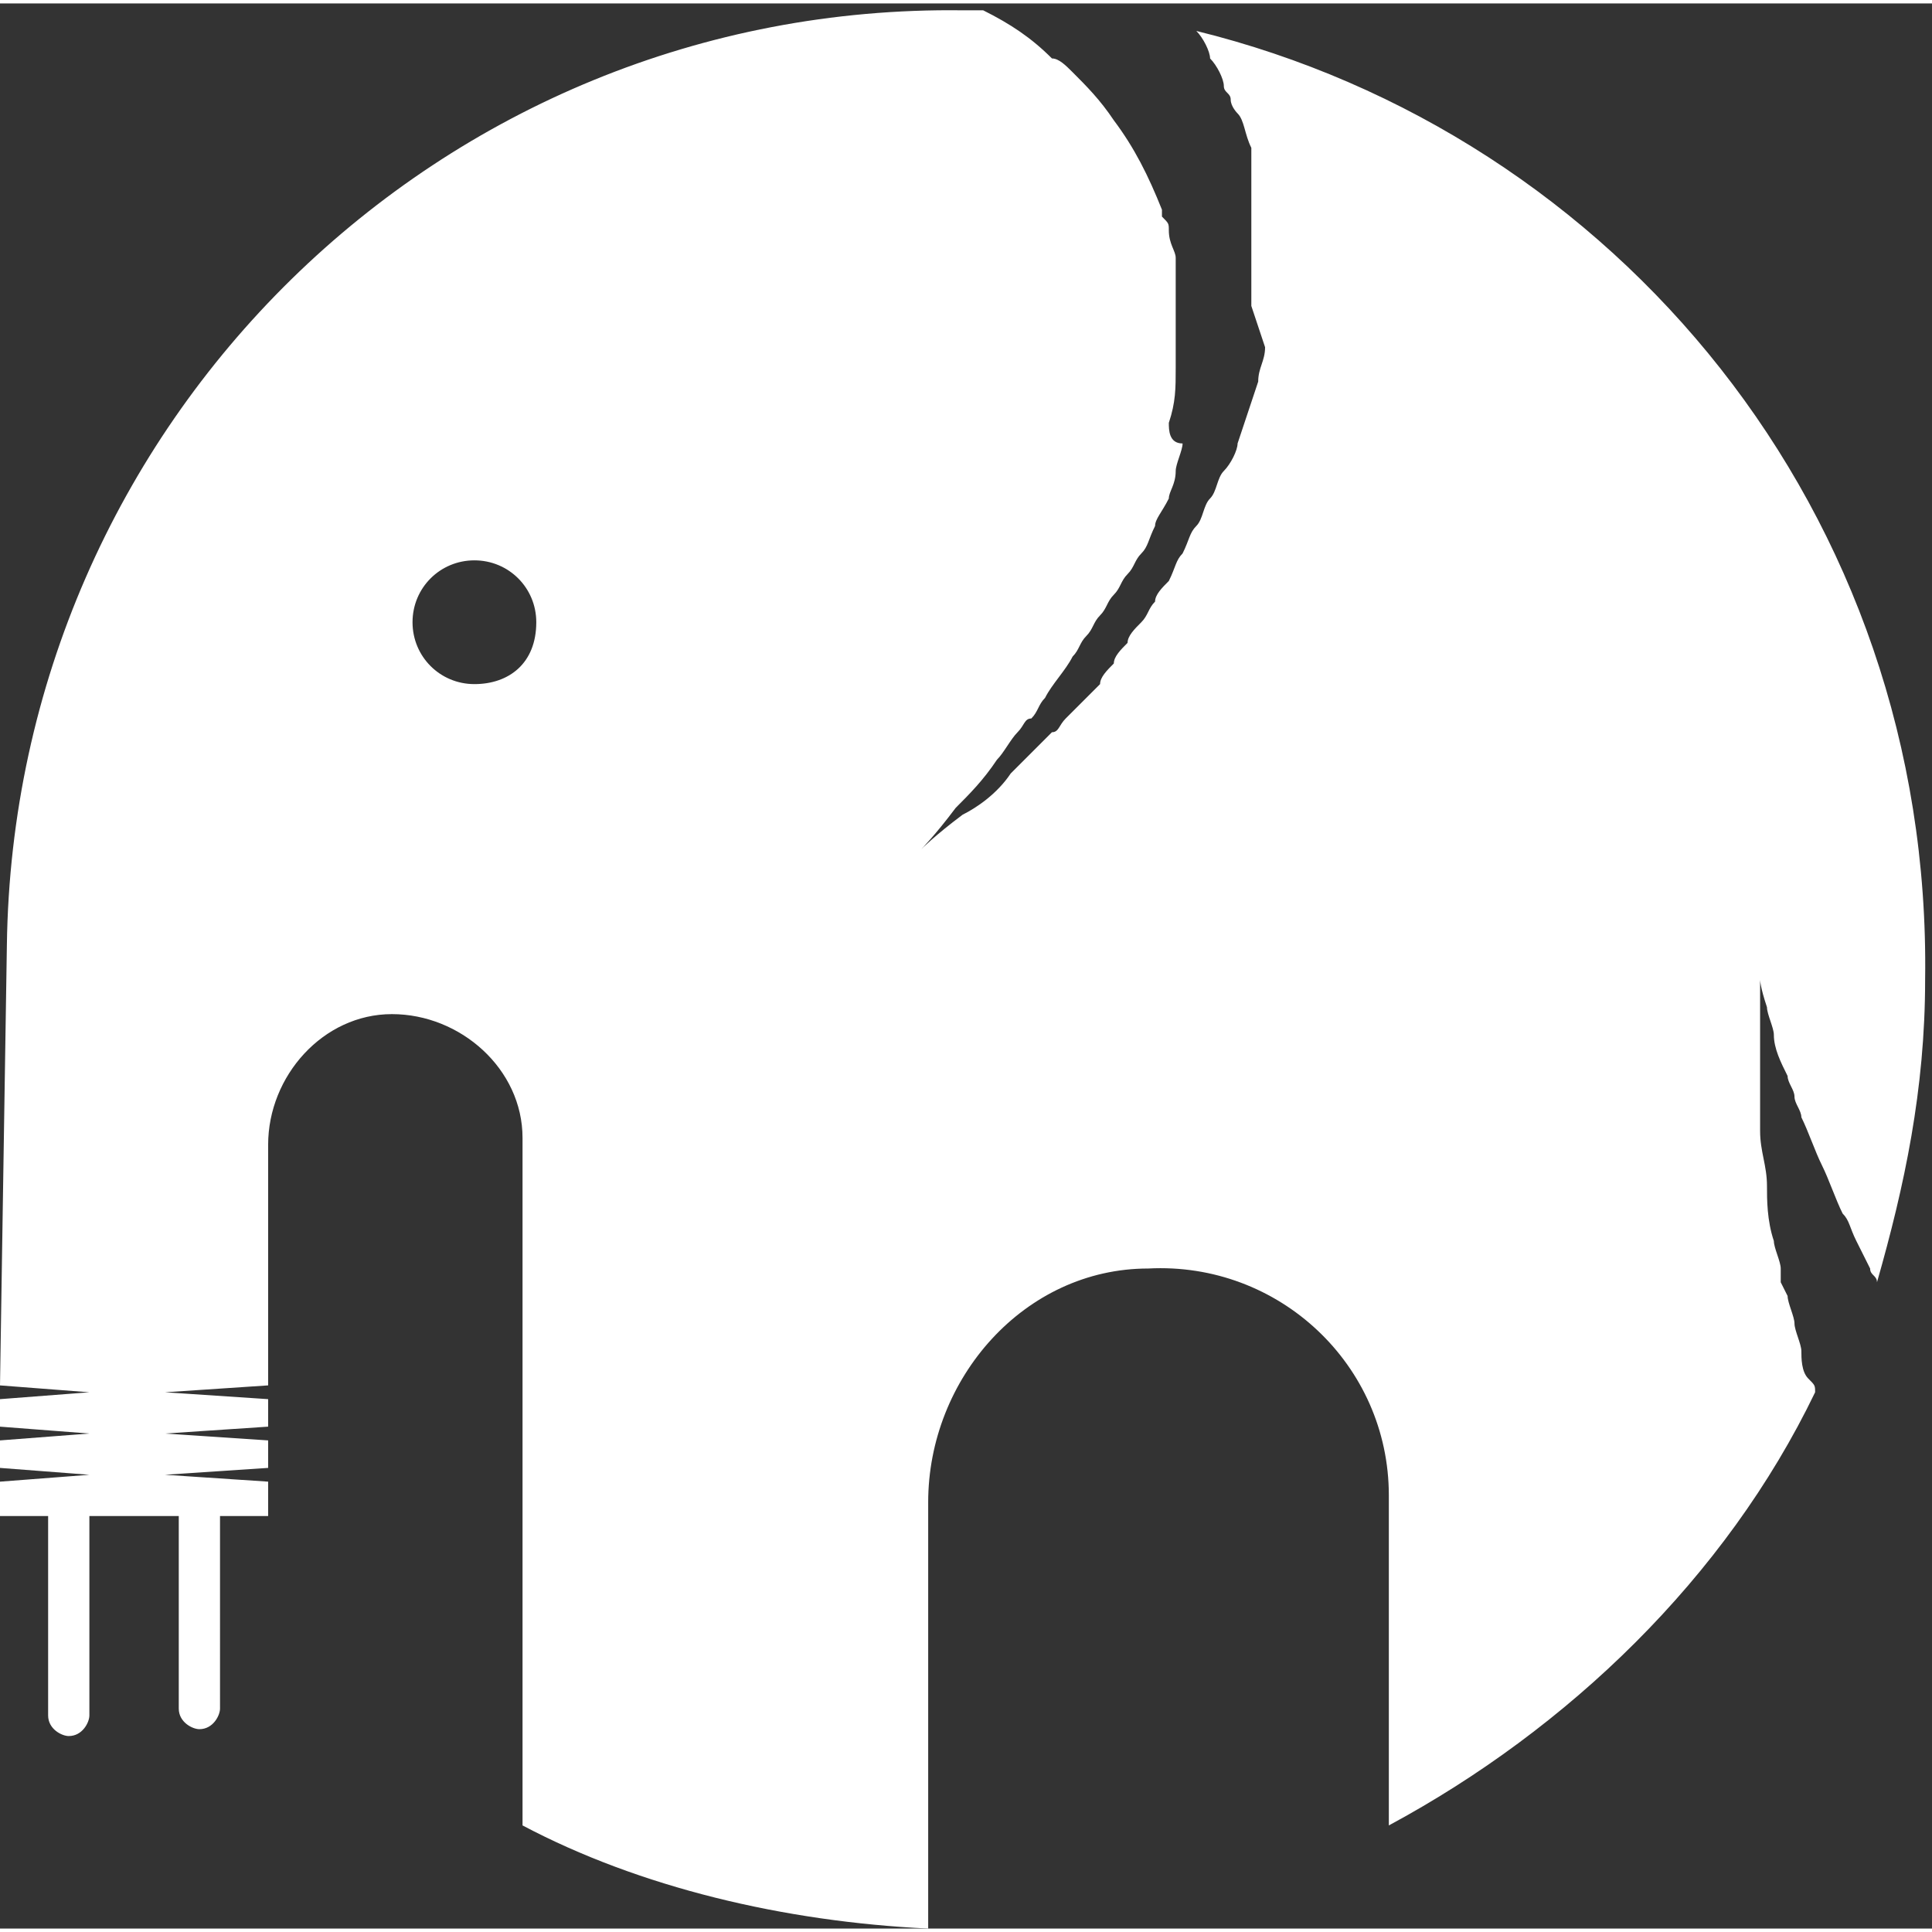
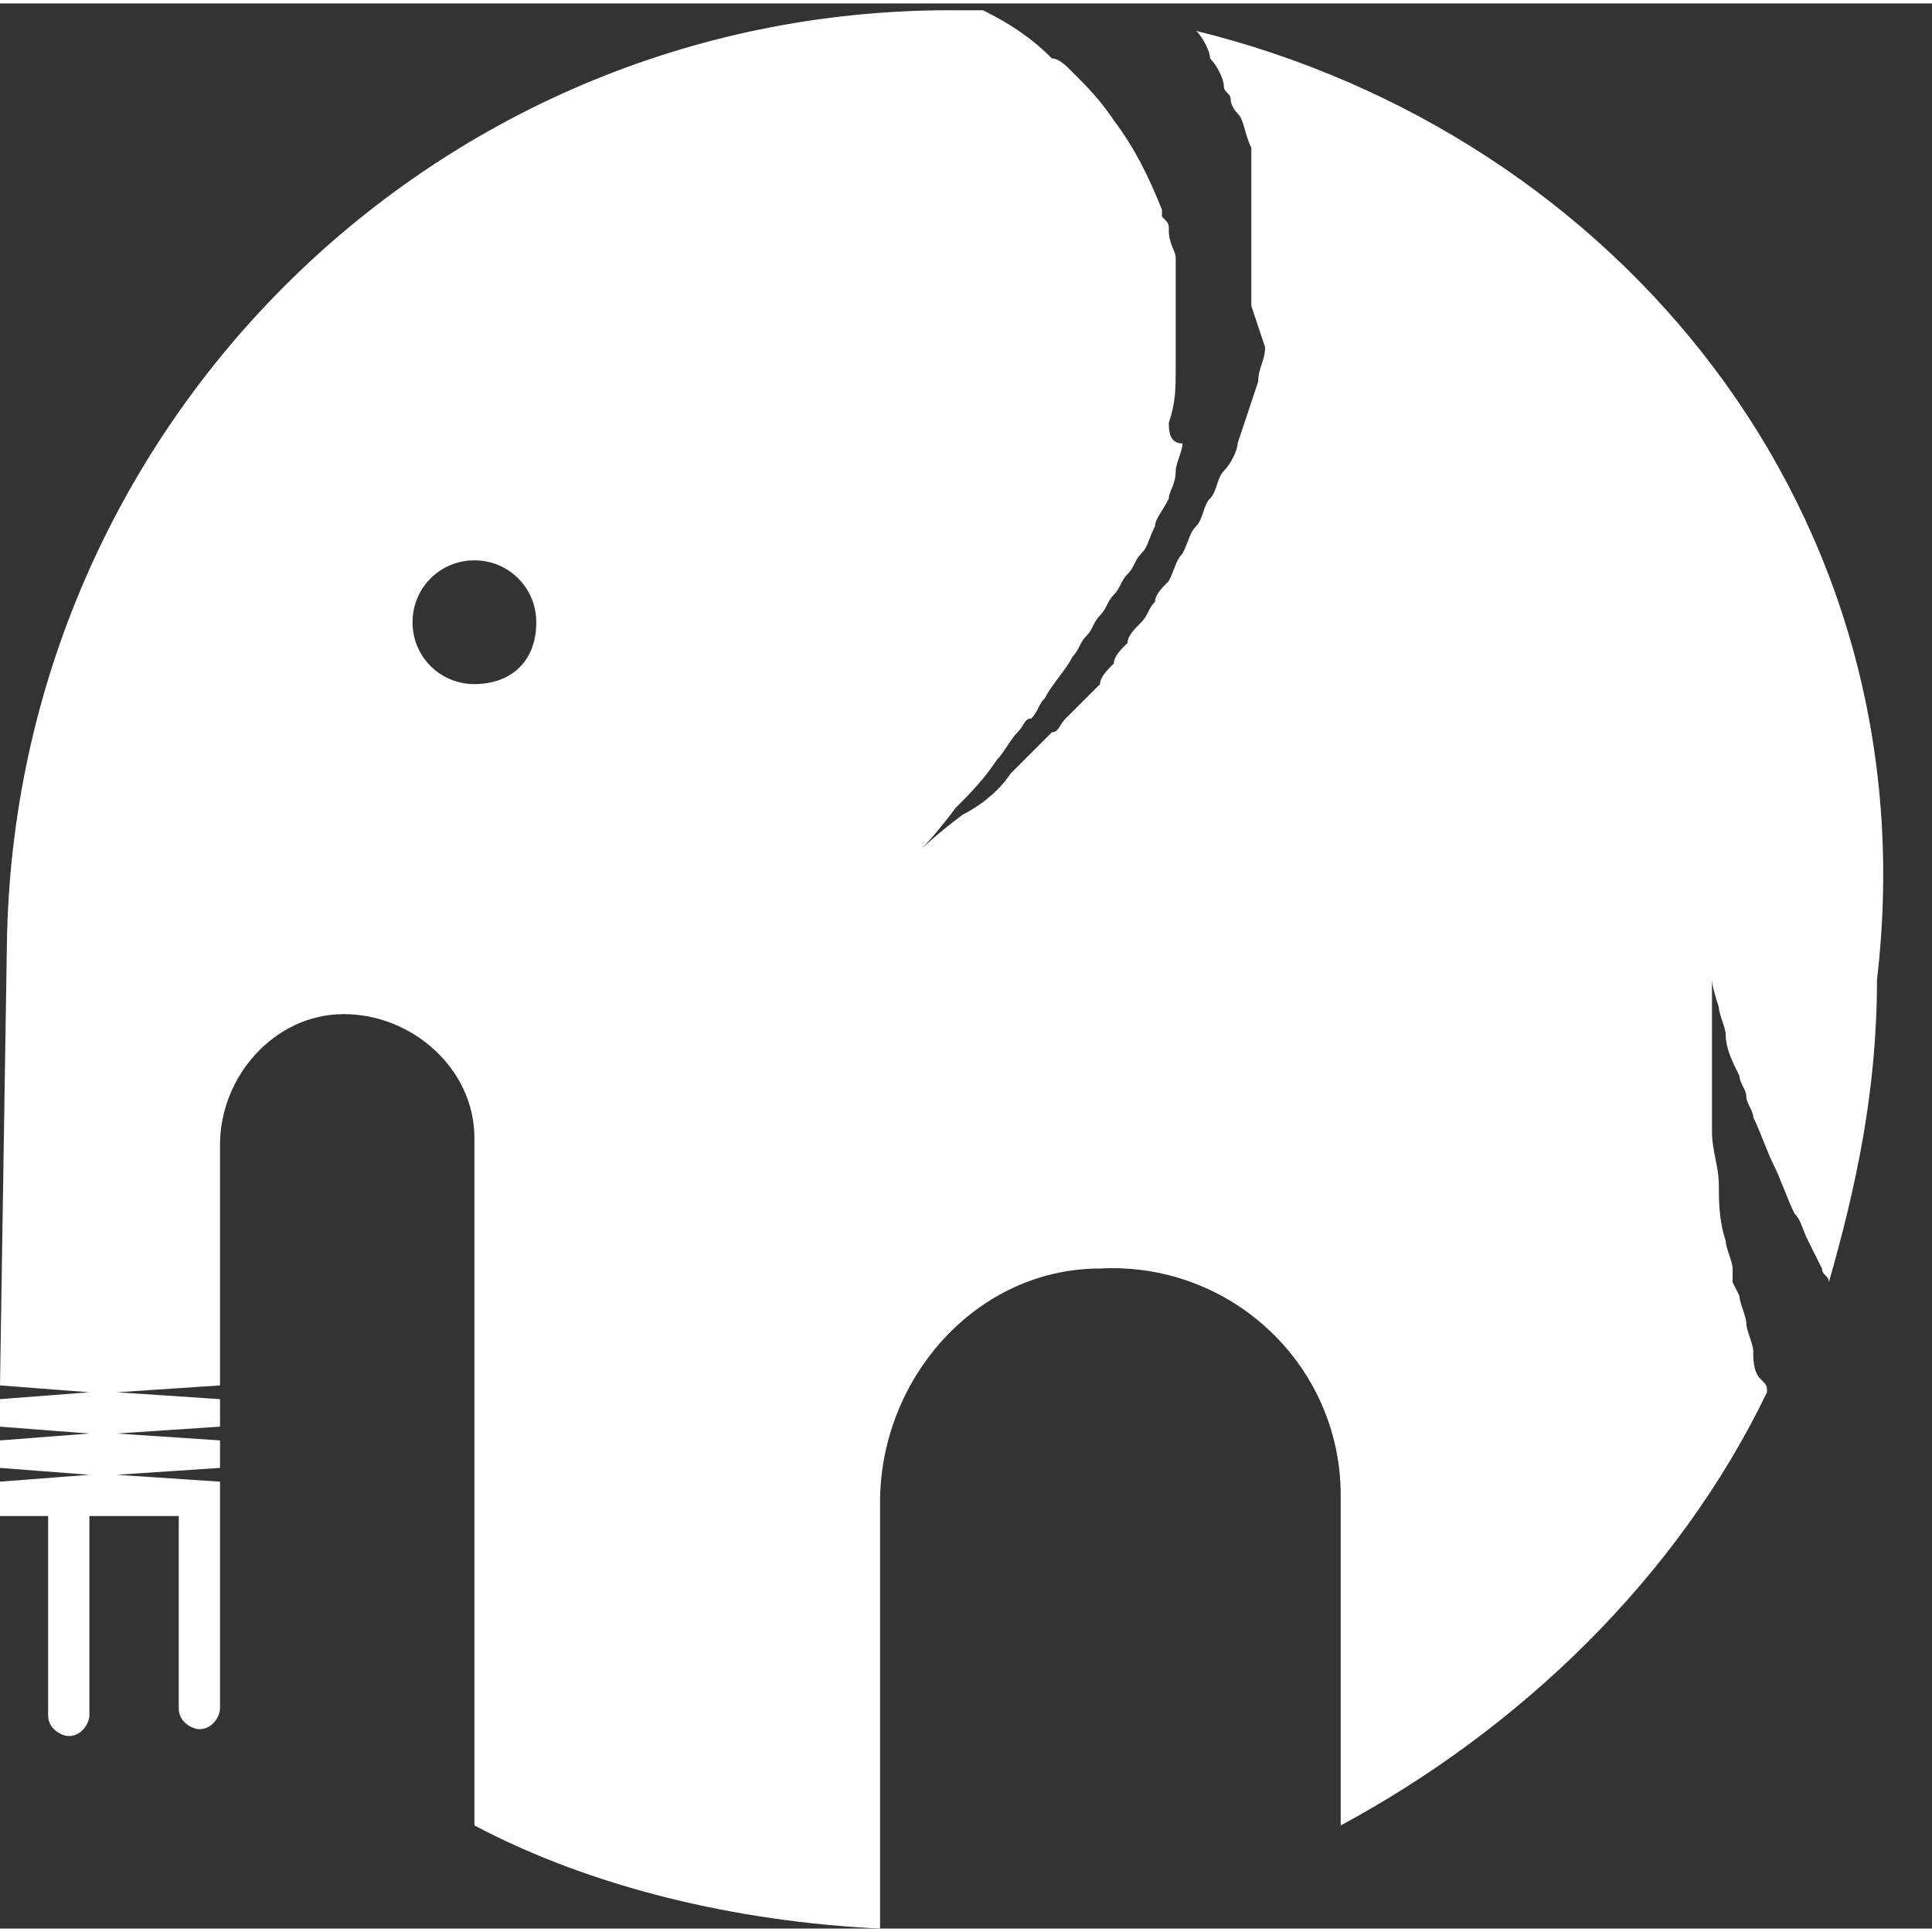
<svg xmlns="http://www.w3.org/2000/svg" xmlns:xlink="http://www.w3.org/1999/xlink" version="1.0" id="Layer_1" x="0px" y="0px" viewBox="0 0 28.1 28" style="enable-background:new 0 0 28.1 28;" xml:space="preserve" height="24" width="24">
  <rect x="0" y="0" width="28.1" height="28" fill="#333333" stroke="none" />
  <style type="text/css">
	.st0{fill:none;}
	.st1{clip-path:url(#SVGID_4_);fill:#FFFFFF;}
	.st2{clip-path:url(#SVGID_4_);fill:none;}
	.st3{clip-path:url(#SVGID_4_);}
	.st4{opacity:0.2;clip-path:url(#SVGID_6_);}
	.st5{clip-path:url(#SVGID_14_);fill:#FFFFFF;}
	.st6{clip-path:url(#SVGID_16_);fill:#FFFFFF;}
</style>
  <g>
    <defs>
      <rect id="SVGID_1_" x="-260.5" y="-486" width="1000" height="1000" />
    </defs>
    <clipPath id="SVGID_2_">
      <use xlink:href="#SVGID_1_" style="overflow:visible;" />
    </clipPath>
  </g>
-   <rect x="-260.5" y="-486" class="st0" width="1000" height="1000" />
  <g>
    <defs>
-       <path id="SVGID_3_" d="M17.4,0.4c0.1,0.1,0.2,0.3,0.2,0.4c0.1,0.1,0.2,0.3,0.2,0.4c0,0.1,0.1,0.1,0.1,0.2c0,0.1,0.1,0.2,0.1,0.2    c0.1,0.1,0.1,0.3,0.2,0.5c0,0,0,0.1,0,0.1c0,0.1,0,0.1,0,0.2l0,0.2l0,0.2c0,0.1,0,0.2,0,0.2c0,0.2,0,0.3,0,0.5c0,0.2,0,0.3,0,0.5    l0,0.2c0,0.1,0,0.2,0,0.2L18.4,5c0,0.2-0.1,0.3-0.1,0.5c-0.1,0.3-0.2,0.6-0.3,0.9c0,0.1-0.1,0.3-0.2,0.4c-0.1,0.1-0.1,0.3-0.2,0.4    c-0.1,0.1-0.1,0.3-0.2,0.4c-0.1,0.1-0.1,0.2-0.2,0.4c-0.1,0.1-0.1,0.2-0.2,0.4c-0.1,0.1-0.2,0.2-0.2,0.3c-0.1,0.1-0.1,0.2-0.2,0.3    c-0.1,0.1-0.2,0.2-0.2,0.3c-0.1,0.1-0.2,0.2-0.2,0.3c-0.1,0.1-0.2,0.2-0.2,0.3c-0.2,0.2-0.3,0.3-0.5,0.5c-0.1,0.1-0.1,0.2-0.2,0.2    c-0.1,0.1-0.1,0.1-0.2,0.2c-0.1,0.1-0.3,0.3-0.4,0.4c-0.2,0.3-0.5,0.5-0.7,0.6c-0.4,0.3-0.6,0.5-0.6,0.5s0.2-0.2,0.5-0.6    c0.2-0.2,0.4-0.4,0.6-0.7c0.1-0.1,0.2-0.3,0.3-0.4c0.1-0.1,0.1-0.2,0.2-0.2c0.1-0.1,0.1-0.2,0.2-0.3c0.1-0.2,0.3-0.4,0.4-0.6    c0.1-0.1,0.1-0.2,0.2-0.3c0.1-0.1,0.1-0.2,0.2-0.3c0.1-0.1,0.1-0.2,0.2-0.3c0.1-0.1,0.1-0.2,0.2-0.3c0.1-0.1,0.1-0.2,0.2-0.3    c0.1-0.1,0.1-0.2,0.2-0.4c0-0.1,0.1-0.2,0.2-0.4c0-0.1,0.1-0.2,0.1-0.4c0-0.1,0.1-0.3,0.1-0.4C17,6.4,17,6.2,17,6.1    c0.1-0.3,0.1-0.5,0.1-0.8c0-0.1,0-0.3,0-0.4l0-0.4c0-0.1,0-0.1,0-0.2l0-0.2c0-0.1,0-0.3,0-0.4c0-0.1-0.1-0.2-0.1-0.4    c0-0.1,0-0.1-0.1-0.2L16.9,3c-0.2-0.5-0.4-0.9-0.7-1.3c0,0,0,0,0,0C16,1.4,15.8,1.2,15.6,1c-0.1-0.1-0.2-0.2-0.3-0.2    c-0.3-0.3-0.6-0.5-1-0.7c-0.1,0-0.2,0-0.3,0C6.4,0,0.2,6.1,0.1,13.7l0,0L0,20.1l1.3,0.1L0,20.3l0,0.4l1.3,0.1L0,20.9l0,0.4    l1.3,0.1L0,21.5L0,22h0.7v2.9c0,0.2,0.2,0.3,0.3,0.3c0.2,0,0.3-0.2,0.3-0.3V22l1.3,0v2.8c0,0.2,0.2,0.3,0.3,0.3    c0.2,0,0.3-0.2,0.3-0.3V22h0.7v-0.5l-1.5-0.1l1.5-0.1v-0.4l-1.5-0.1l1.5-0.1v-0.4l-1.5-0.1l1.5-0.1v-3.5c0-1,0.8-1.9,1.8-1.9    c1,0,1.9,0.8,1.9,1.8v10c1.7,0.9,3.8,1.4,5.9,1.5v-6.2c0-1.8,1.4-3.4,3.2-3.4c1.9-0.1,3.5,1.4,3.5,3.3v4.8    c2.6-1.4,4.9-3.6,6.2-6.3c0-0.1,0-0.1-0.1-0.2c-0.1-0.1-0.1-0.3-0.1-0.4c0-0.1-0.1-0.3-0.1-0.4c0-0.1-0.1-0.3-0.1-0.4l-0.1-0.2    l0-0.2c0-0.1-0.1-0.3-0.1-0.4c-0.1-0.3-0.1-0.6-0.1-0.8c0-0.3-0.1-0.5-0.1-0.8c0-0.1,0-0.2,0-0.4c0-0.1,0-0.2,0-0.3    c0-0.2,0-0.4,0-0.6c0-0.2,0-0.3,0-0.5c0-0.2,0-0.4,0-0.4s0,0.1,0.1,0.4c0,0.1,0.1,0.3,0.1,0.4c0,0.2,0.1,0.4,0.2,0.6    c0,0.1,0.1,0.2,0.1,0.3c0,0.1,0.1,0.2,0.1,0.3c0.1,0.2,0.2,0.5,0.3,0.7c0.1,0.2,0.2,0.5,0.3,0.7c0.1,0.1,0.1,0.2,0.2,0.4l0.1,0.2    l0.1,0.2c0,0.1,0.1,0.1,0.1,0.2c0.4-1.4,0.7-2.8,0.7-4.4C28.1,7.4,23.5,1.9,17.4,0.4z M6.9,9.9c-0.5,0-0.9-0.4-0.9-0.9    c0-0.5,0.4-0.9,0.9-0.9c0.5,0,0.9,0.4,0.9,0.9C7.8,9.6,7.4,9.9,6.9,9.9z" />
+       <path id="SVGID_3_" d="M17.4,0.4c0.1,0.1,0.2,0.3,0.2,0.4c0.1,0.1,0.2,0.3,0.2,0.4c0,0.1,0.1,0.1,0.1,0.2c0,0.1,0.1,0.2,0.1,0.2    c0.1,0.1,0.1,0.3,0.2,0.5c0,0,0,0.1,0,0.1c0,0.1,0,0.1,0,0.2l0,0.2l0,0.2c0,0.1,0,0.2,0,0.2c0,0.2,0,0.3,0,0.5c0,0.2,0,0.3,0,0.5    l0,0.2c0,0.1,0,0.2,0,0.2L18.4,5c0,0.2-0.1,0.3-0.1,0.5c-0.1,0.3-0.2,0.6-0.3,0.9c0,0.1-0.1,0.3-0.2,0.4c-0.1,0.1-0.1,0.3-0.2,0.4    c-0.1,0.1-0.1,0.3-0.2,0.4c-0.1,0.1-0.1,0.2-0.2,0.4c-0.1,0.1-0.1,0.2-0.2,0.4c-0.1,0.1-0.2,0.2-0.2,0.3c-0.1,0.1-0.1,0.2-0.2,0.3    c-0.1,0.1-0.2,0.2-0.2,0.3c-0.1,0.1-0.2,0.2-0.2,0.3c-0.1,0.1-0.2,0.2-0.2,0.3c-0.2,0.2-0.3,0.3-0.5,0.5c-0.1,0.1-0.1,0.2-0.2,0.2    c-0.1,0.1-0.1,0.1-0.2,0.2c-0.1,0.1-0.3,0.3-0.4,0.4c-0.2,0.3-0.5,0.5-0.7,0.6c-0.4,0.3-0.6,0.5-0.6,0.5s0.2-0.2,0.5-0.6    c0.2-0.2,0.4-0.4,0.6-0.7c0.1-0.1,0.2-0.3,0.3-0.4c0.1-0.1,0.1-0.2,0.2-0.2c0.1-0.1,0.1-0.2,0.2-0.3c0.1-0.2,0.3-0.4,0.4-0.6    c0.1-0.1,0.1-0.2,0.2-0.3c0.1-0.1,0.1-0.2,0.2-0.3c0.1-0.1,0.1-0.2,0.2-0.3c0.1-0.1,0.1-0.2,0.2-0.3c0.1-0.1,0.1-0.2,0.2-0.3    c0.1-0.1,0.1-0.2,0.2-0.4c0-0.1,0.1-0.2,0.2-0.4c0-0.1,0.1-0.2,0.1-0.4c0-0.1,0.1-0.3,0.1-0.4C17,6.4,17,6.2,17,6.1    c0.1-0.3,0.1-0.5,0.1-0.8c0-0.1,0-0.3,0-0.4l0-0.4c0-0.1,0-0.1,0-0.2l0-0.2c0-0.1,0-0.3,0-0.4c0-0.1-0.1-0.2-0.1-0.4    c0-0.1,0-0.1-0.1-0.2L16.9,3c-0.2-0.5-0.4-0.9-0.7-1.3c0,0,0,0,0,0C16,1.4,15.8,1.2,15.6,1c-0.1-0.1-0.2-0.2-0.3-0.2    c-0.3-0.3-0.6-0.5-1-0.7c-0.1,0-0.2,0-0.3,0C6.4,0,0.2,6.1,0.1,13.7l0,0L0,20.1l1.3,0.1L0,20.3l0,0.4l1.3,0.1L0,20.9l0,0.4    l1.3,0.1L0,21.5L0,22h0.7v2.9c0,0.2,0.2,0.3,0.3,0.3c0.2,0,0.3-0.2,0.3-0.3V22l1.3,0v2.8c0,0.2,0.2,0.3,0.3,0.3    c0.2,0,0.3-0.2,0.3-0.3V22v-0.5l-1.5-0.1l1.5-0.1v-0.4l-1.5-0.1l1.5-0.1v-0.4l-1.5-0.1l1.5-0.1v-3.5c0-1,0.8-1.9,1.8-1.9    c1,0,1.9,0.8,1.9,1.8v10c1.7,0.9,3.8,1.4,5.9,1.5v-6.2c0-1.8,1.4-3.4,3.2-3.4c1.9-0.1,3.5,1.4,3.5,3.3v4.8    c2.6-1.4,4.9-3.6,6.2-6.3c0-0.1,0-0.1-0.1-0.2c-0.1-0.1-0.1-0.3-0.1-0.4c0-0.1-0.1-0.3-0.1-0.4c0-0.1-0.1-0.3-0.1-0.4l-0.1-0.2    l0-0.2c0-0.1-0.1-0.3-0.1-0.4c-0.1-0.3-0.1-0.6-0.1-0.8c0-0.3-0.1-0.5-0.1-0.8c0-0.1,0-0.2,0-0.4c0-0.1,0-0.2,0-0.3    c0-0.2,0-0.4,0-0.6c0-0.2,0-0.3,0-0.5c0-0.2,0-0.4,0-0.4s0,0.1,0.1,0.4c0,0.1,0.1,0.3,0.1,0.4c0,0.2,0.1,0.4,0.2,0.6    c0,0.1,0.1,0.2,0.1,0.3c0,0.1,0.1,0.2,0.1,0.3c0.1,0.2,0.2,0.5,0.3,0.7c0.1,0.2,0.2,0.5,0.3,0.7c0.1,0.1,0.1,0.2,0.2,0.4l0.1,0.2    l0.1,0.2c0,0.1,0.1,0.1,0.1,0.2c0.4-1.4,0.7-2.8,0.7-4.4C28.1,7.4,23.5,1.9,17.4,0.4z M6.9,9.9c-0.5,0-0.9-0.4-0.9-0.9    c0-0.5,0.4-0.9,0.9-0.9c0.5,0,0.9,0.4,0.9,0.9C7.8,9.6,7.4,9.9,6.9,9.9z" />
    </defs>
    <clipPath id="SVGID_4_">
      <use xlink:href="#SVGID_3_" style="overflow:visible;" />
    </clipPath>
    <rect class="st1" width="28.1" height="28" style="width: 28.1px; height: 28px" />
    <path class="st2" d="M6.1,9.1c0-0.5,0.4-0.9,0.9-0.9c0.5,0,0.9,0.4,0.9,0.9c0,0.5-0.4,0.9-0.9,0.9C6.4,9.9,6.1,9.6,6.1,9.1    M0.1,13.7L0.1,13.7L0,20.1l1.4,0.1L0,20.3l0,0.4l1.4,0.1L0,20.9l0,0.4l1.4,0.1L0,21.5L0,22h0.6v2.8c0,0.2,0.2,0.4,0.4,0.4   c0.3,0,0.3-0.4,0.3-0.4V22l1.3,0l0,2.8c0,0.2,0.1,0.4,0.4,0.4c0.3,0,0.3-0.2,0.3-0.4c0-0.1,0-2.8,0-2.8h0.8v-0.5l-1.5-0.1l1.5-0.1   v-0.4l-1.5-0.1l1.5-0.1v-0.4l-1.5-0.1l1.5-0.1v-3.5c0-1,0.8-1.9,1.8-1.9c1,0,1.9,0.8,1.9,1.8v10c1.7,0.9,3.8,1.4,5.9,1.5v-6.2   c0-1.8,1.4-3.4,3.2-3.4c1.9-0.1,3.5,1.4,3.5,3.3v4.8c2.6-1.4,4.9-3.6,6.2-6.3c0-0.1,0-0.1-0.1-0.2c-0.1-0.1-0.1-0.3-0.1-0.4   c0-0.1-0.1-0.3-0.1-0.4c0-0.1-0.1-0.3-0.1-0.4l-0.1-0.2l0-0.2c0-0.1-0.1-0.3-0.1-0.4c-0.1-0.3-0.1-0.6-0.1-0.8   c0-0.3-0.1-0.5-0.1-0.8c0-0.1,0-0.2,0-0.4c0-0.1,0-0.2,0-0.3c0-0.2,0-0.4,0-0.6c0-0.2,0-0.3,0-0.5c0-0.2,0-0.4,0-0.4s0,0.1,0.1,0.4   c0,0.1,0.1,0.3,0.1,0.4c0,0.2,0.1,0.4,0.2,0.6c0,0.1,0.1,0.2,0.1,0.3c0,0.1,0.1,0.2,0.1,0.3c0.1,0.2,0.2,0.5,0.3,0.7   c0.1,0.2,0.2,0.5,0.3,0.7c0.1,0.1,0.1,0.2,0.2,0.4l0.1,0.2l0.1,0.2c0,0.1,0.1,0.1,0.1,0.2c0.4-1.4,0.7-2.8,0.7-4.4   c0-6.6-4.5-12.1-10.6-13.6c0.1,0.1,0.2,0.3,0.2,0.4c0.1,0.1,0.2,0.3,0.2,0.4c0,0.1,0.1,0.1,0.1,0.2c0,0.1,0.1,0.2,0.1,0.2   c0.1,0.1,0.1,0.3,0.2,0.5c0,0,0,0.1,0,0.1c0,0.1,0,0.1,0,0.2l0,0.2l0,0.2c0,0.1,0,0.2,0,0.2c0,0.2,0,0.3,0,0.5c0,0.2,0,0.3,0,0.5   l0,0.2c0,0.1,0,0.2,0,0.2L18.4,5c0,0.2-0.1,0.3-0.1,0.5c-0.1,0.3-0.2,0.6-0.3,0.9c0,0.1-0.1,0.3-0.2,0.4c-0.1,0.1-0.1,0.3-0.2,0.4   c-0.1,0.1-0.1,0.3-0.2,0.4c-0.1,0.1-0.1,0.2-0.2,0.4c-0.1,0.1-0.1,0.2-0.2,0.4c-0.1,0.1-0.2,0.2-0.2,0.3c-0.1,0.1-0.1,0.2-0.2,0.3   c-0.1,0.1-0.2,0.2-0.2,0.3c-0.1,0.1-0.2,0.2-0.2,0.3c-0.1,0.1-0.2,0.2-0.2,0.3c-0.2,0.2-0.3,0.3-0.5,0.5c-0.1,0.1-0.1,0.2-0.2,0.2   c-0.1,0.1-0.1,0.1-0.2,0.2c-0.1,0.1-0.3,0.3-0.4,0.4c-0.2,0.3-0.5,0.5-0.7,0.6c-0.4,0.3-0.6,0.5-0.6,0.5s0.2-0.2,0.5-0.6   c0.2-0.2,0.4-0.4,0.6-0.7c0.1-0.1,0.2-0.3,0.3-0.4c0.1-0.1,0.1-0.2,0.2-0.2c0.1-0.1,0.1-0.2,0.2-0.3c0.1-0.2,0.3-0.4,0.4-0.6   c0.1-0.1,0.1-0.2,0.2-0.3c0.1-0.1,0.1-0.2,0.2-0.3c0.1-0.1,0.1-0.2,0.2-0.3c0.1-0.1,0.1-0.2,0.2-0.3c0.1-0.1,0.1-0.2,0.2-0.3   c0.1-0.1,0.1-0.2,0.2-0.4c0-0.1,0.1-0.2,0.2-0.4c0-0.1,0.1-0.2,0.1-0.4c0-0.1,0.1-0.3,0.1-0.4C17,6.4,17,6.2,17,6.1   c0.1-0.3,0.1-0.5,0.1-0.8c0-0.1,0-0.3,0-0.4l0-0.4c0-0.1,0-0.1,0-0.2l0-0.2c0-0.1,0-0.3,0-0.4c0-0.1-0.1-0.2-0.1-0.4   c0-0.1,0-0.1-0.1-0.2L16.9,3c-0.2-0.5-0.4-0.9-0.7-1.3c0,0,0,0,0,0C16,1.4,15.8,1.2,15.6,1c-0.1-0.1-0.2-0.2-0.3-0.2   c-0.3-0.3-0.6-0.5-1-0.7c-0.1,0-0.2,0-0.3,0C6.4,0,0.2,6.1,0.1,13.7" />
    <g class="st3">
      <defs>
        <rect id="SVGID_5_" x="-16.9" y="-42.3" width="112.6" height="112.6" />
      </defs>
      <clipPath id="SVGID_6_">
        <use xlink:href="#SVGID_5_" style="overflow:visible;" />
      </clipPath>
      <g class="st4">
        <g>
          <defs>
-             <rect id="SVGID_7_" x="1.3" y="0.9" width="15" height="16.8" />
-           </defs>
+             </defs>
          <clipPath id="SVGID_8_">
            <use xlink:href="#SVGID_7_" style="overflow:visible;" />
          </clipPath>
        </g>
      </g>
      <g class="st4">
        <g>
          <defs>
            <rect id="SVGID_9_" x="18" y="1.5" width="8.6" height="11.2" />
          </defs>
          <clipPath id="SVGID_10_">
            <use xlink:href="#SVGID_9_" style="overflow:visible;" />
          </clipPath>
        </g>
      </g>
      <g class="st4">
        <g>
          <defs>
-             <rect id="SVGID_11_" x="3.1" y="13.8" width="5.4" height="2.6" />
-           </defs>
+             </defs>
          <clipPath id="SVGID_12_">
            <use xlink:href="#SVGID_11_" style="overflow:visible;" />
          </clipPath>
        </g>
      </g>
      <g class="st4">
        <g>
          <defs>
            <rect id="SVGID_13_" x="0.8" y="22" width="0.1" height="2.1" />
          </defs>
          <clipPath id="SVGID_14_">
            <use xlink:href="#SVGID_13_" style="overflow:visible;" />
          </clipPath>
          <polygon class="st5" points="0.9,22 0.9,24.1 0.8,22     " />
        </g>
      </g>
      <g class="st4">
        <g>
          <defs>
-             <rect id="SVGID_15_" x="2.8" y="22" width="0.1" height="2.1" />
-           </defs>
+             </defs>
          <clipPath id="SVGID_16_">
            <use xlink:href="#SVGID_15_" style="overflow:visible;" />
          </clipPath>
          <polygon class="st6" points="3,22 2.9,24.1 2.8,22     " />
        </g>
      </g>
      <g class="st4">
        <g>
          <defs>
            <rect id="SVGID_17_" x="13.1" y="17.1" width="8" height="4.3" />
          </defs>
          <clipPath id="SVGID_18_">
            <use xlink:href="#SVGID_17_" style="overflow:visible;" />
          </clipPath>
        </g>
      </g>
    </g>
  </g>
</svg>